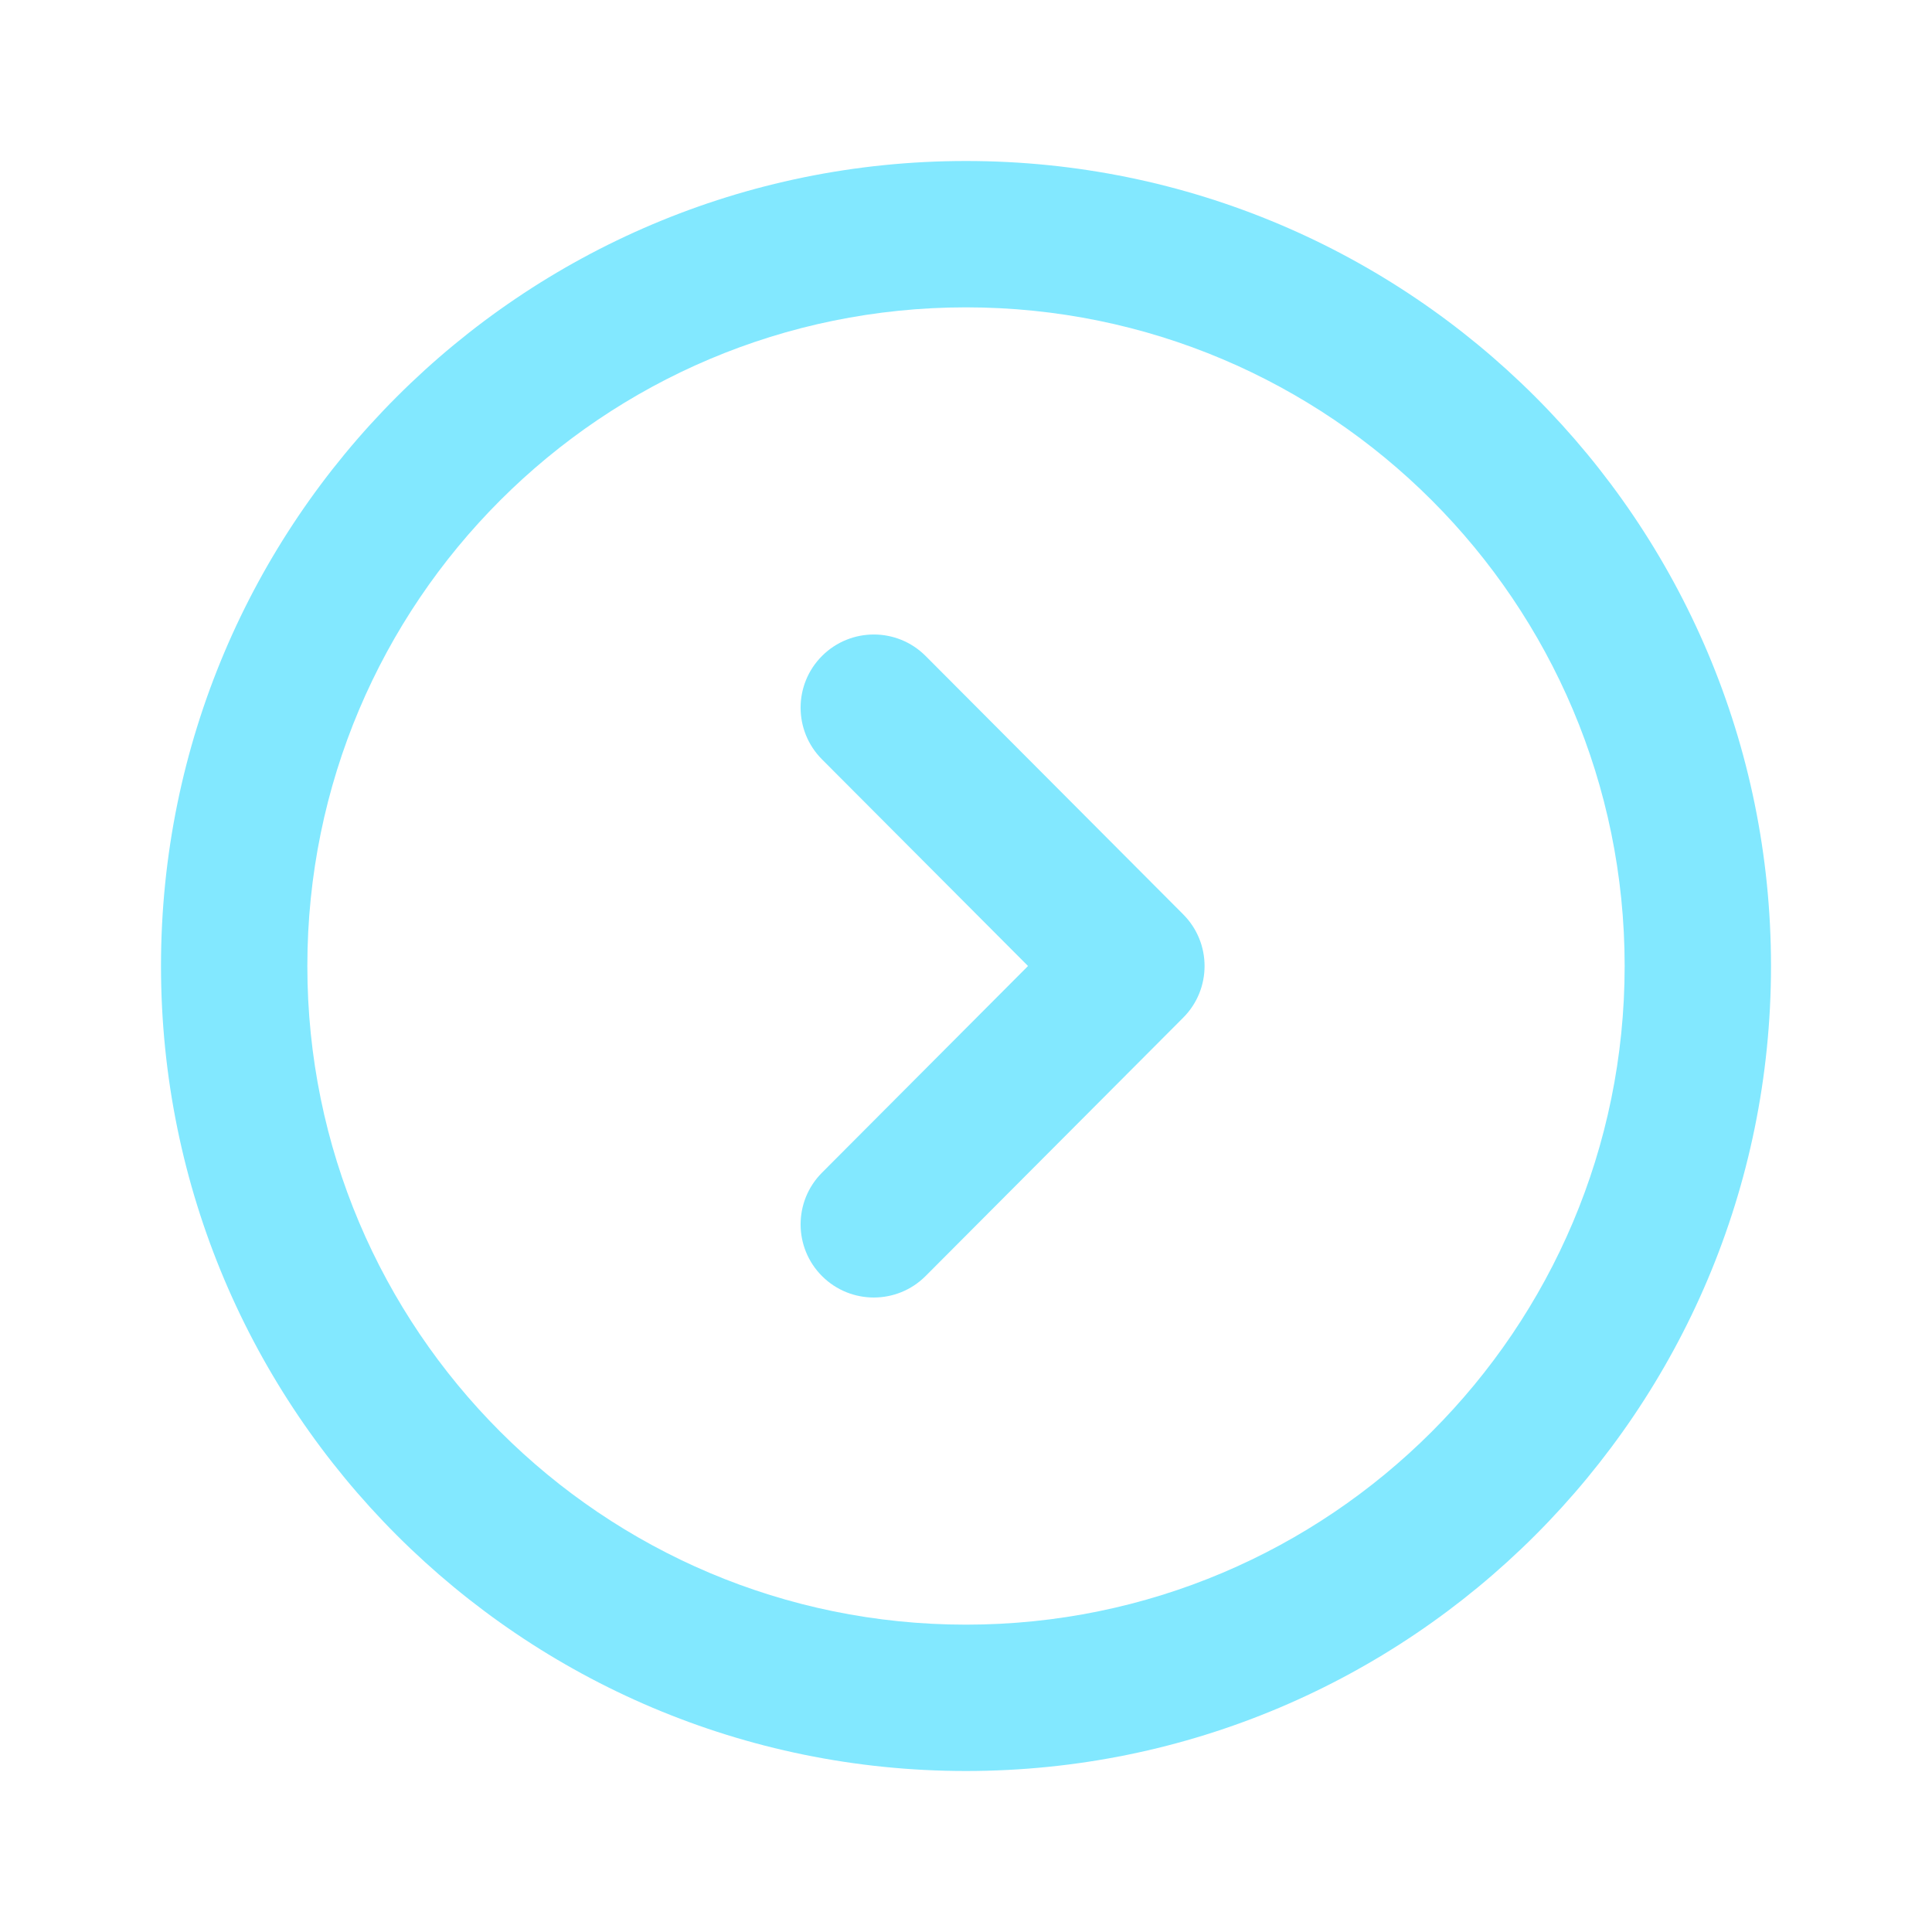
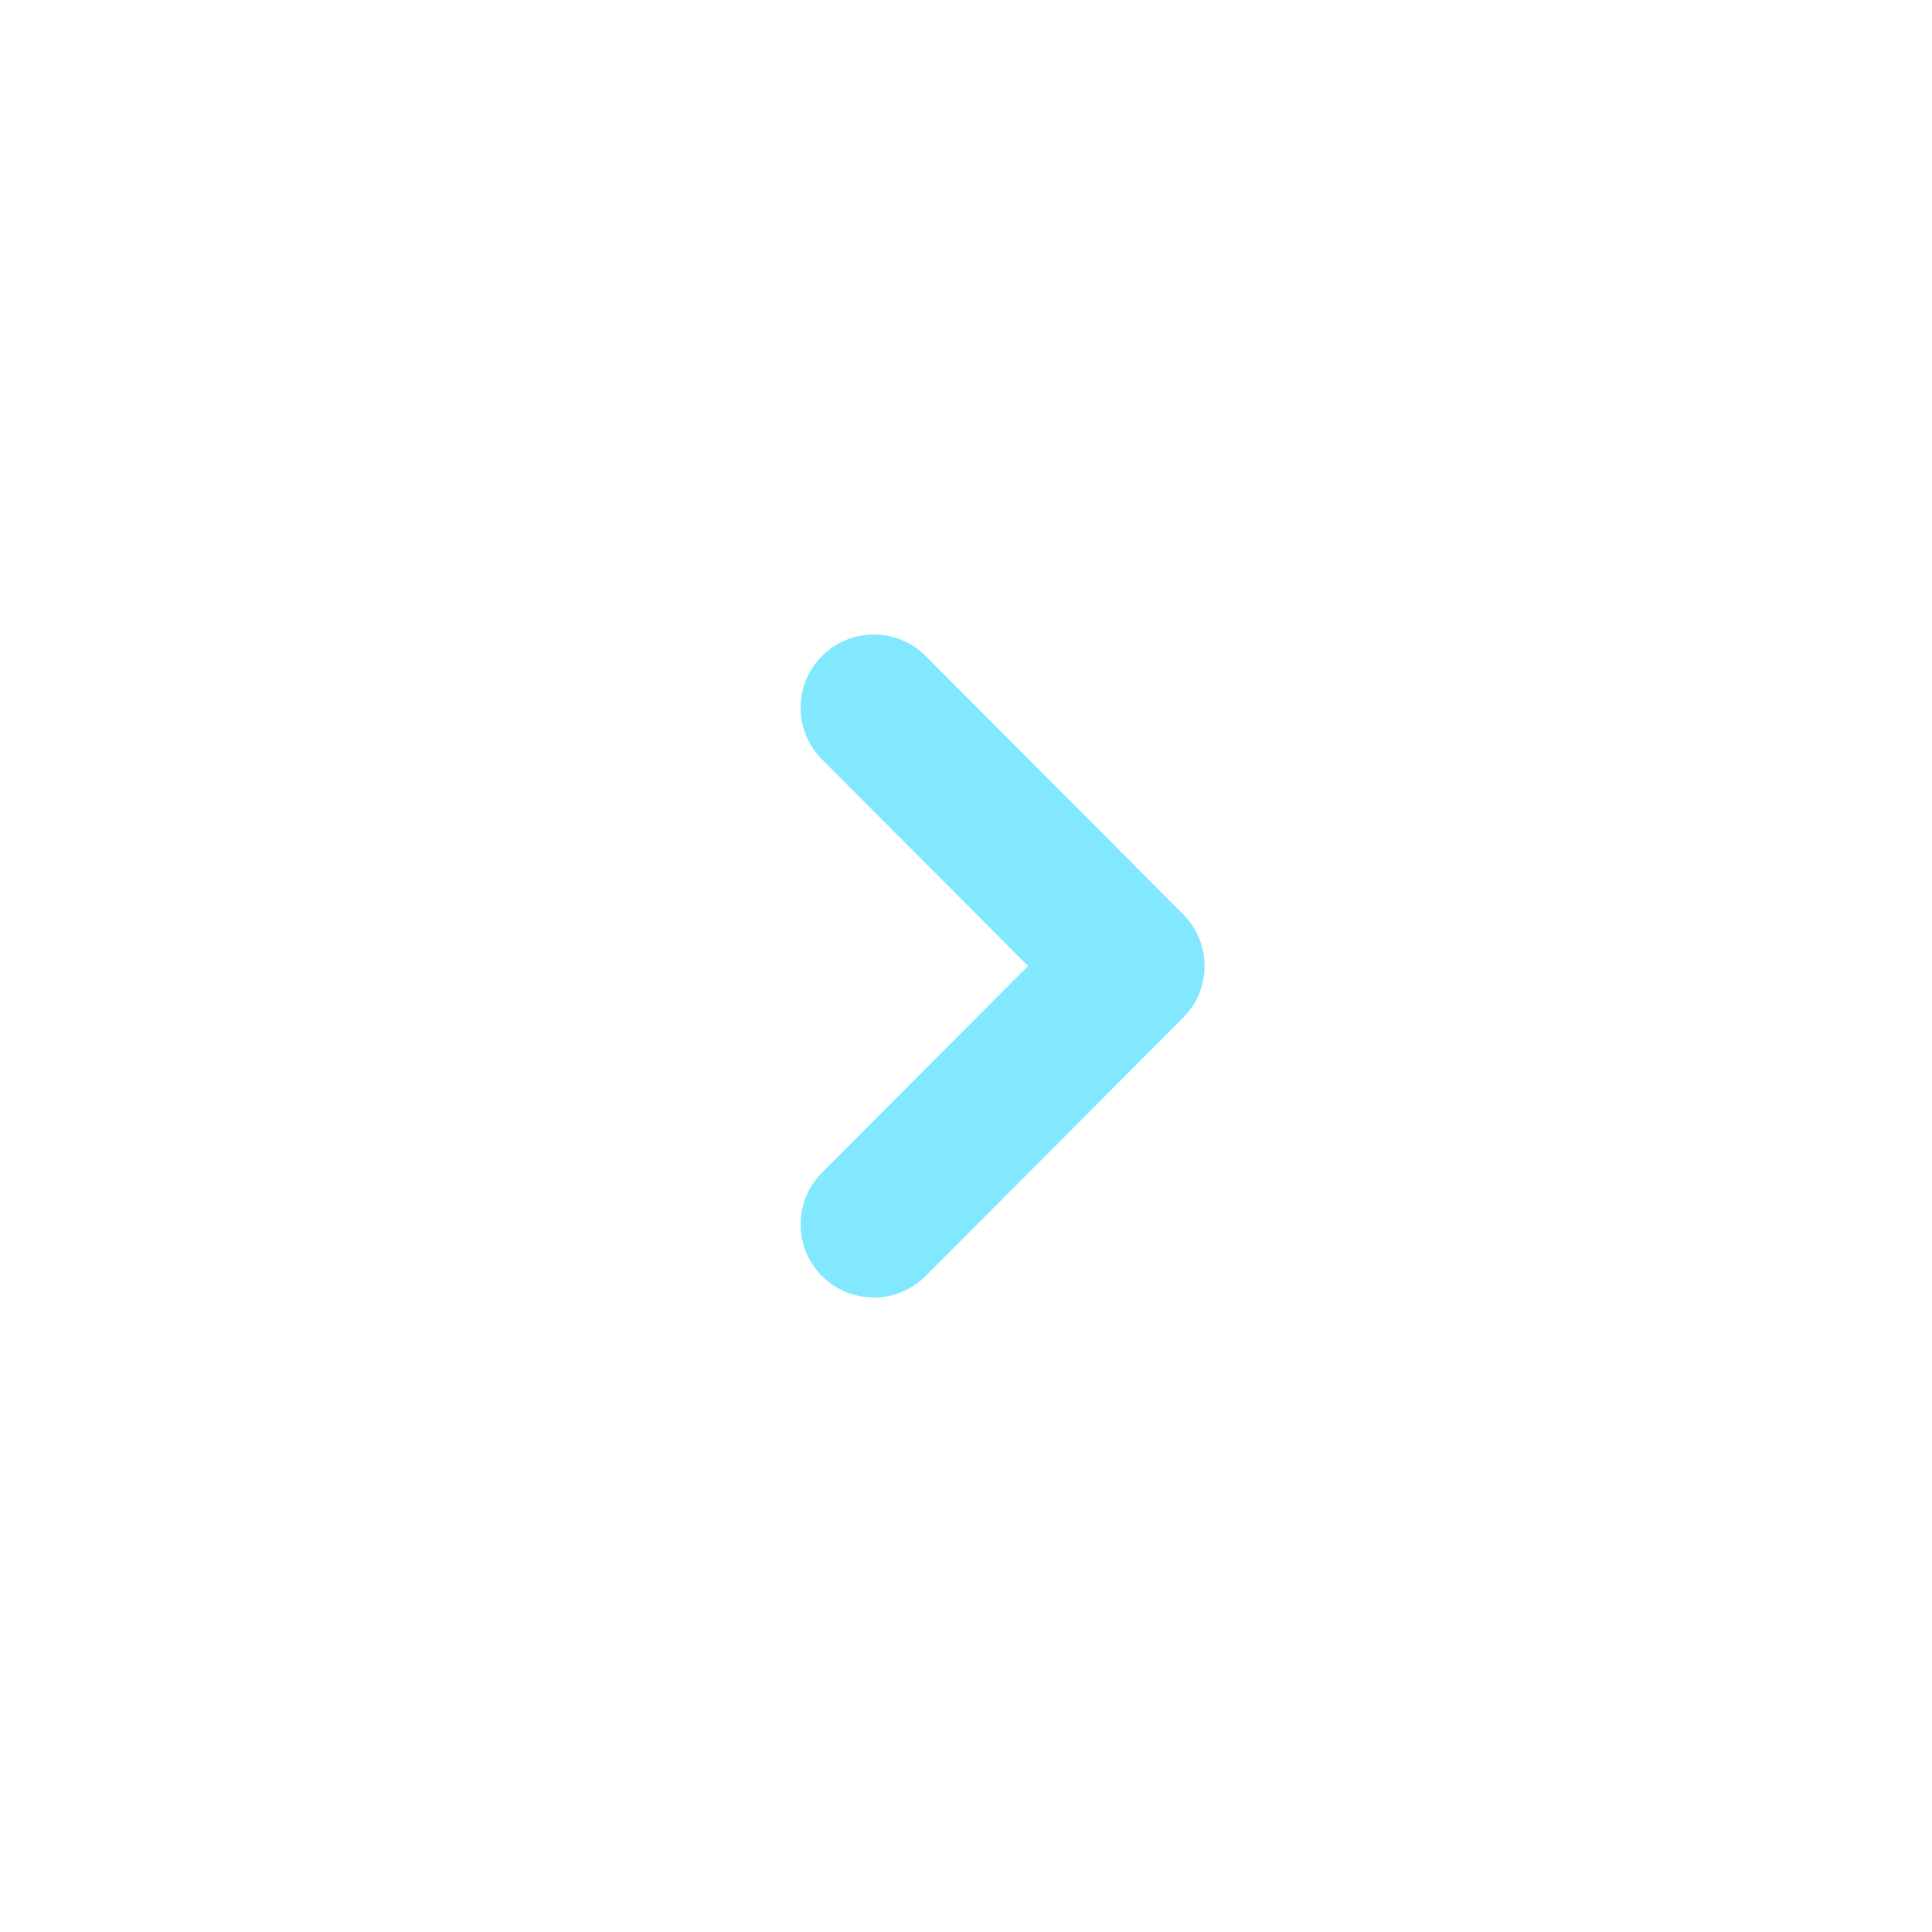
<svg xmlns="http://www.w3.org/2000/svg" width="48" height="48" viewBox="0 0 48 48" fill="none">
-   <path fill-rule="evenodd" clip-rule="evenodd" d="M24 7.636C14.963 7.636 7.636 14.963 7.636 24C7.636 33.037 14.963 40.364 24 40.364C33.037 40.364 40.364 33.037 40.364 24C40.364 14.963 33.037 7.636 24 7.636ZM4 24C4 12.954 12.954 4 24 4C35.046 4 44 12.954 44 24C44 35.046 35.046 44 24 44C12.954 44 4 35.046 4 24Z" fill="#82E8FF" />
  <path fill-rule="evenodd" clip-rule="evenodd" d="M20.425 16.295C21.136 15.586 22.288 15.587 22.997 16.298L29.396 22.717C30.104 23.426 30.104 24.575 29.396 25.284L22.997 31.702C22.288 32.413 21.136 32.415 20.425 31.706C19.714 30.997 19.713 29.846 20.422 29.135L25.541 24L20.422 18.866C19.713 18.155 19.714 17.004 20.425 16.295Z" fill="#82E8FF" />
</svg>